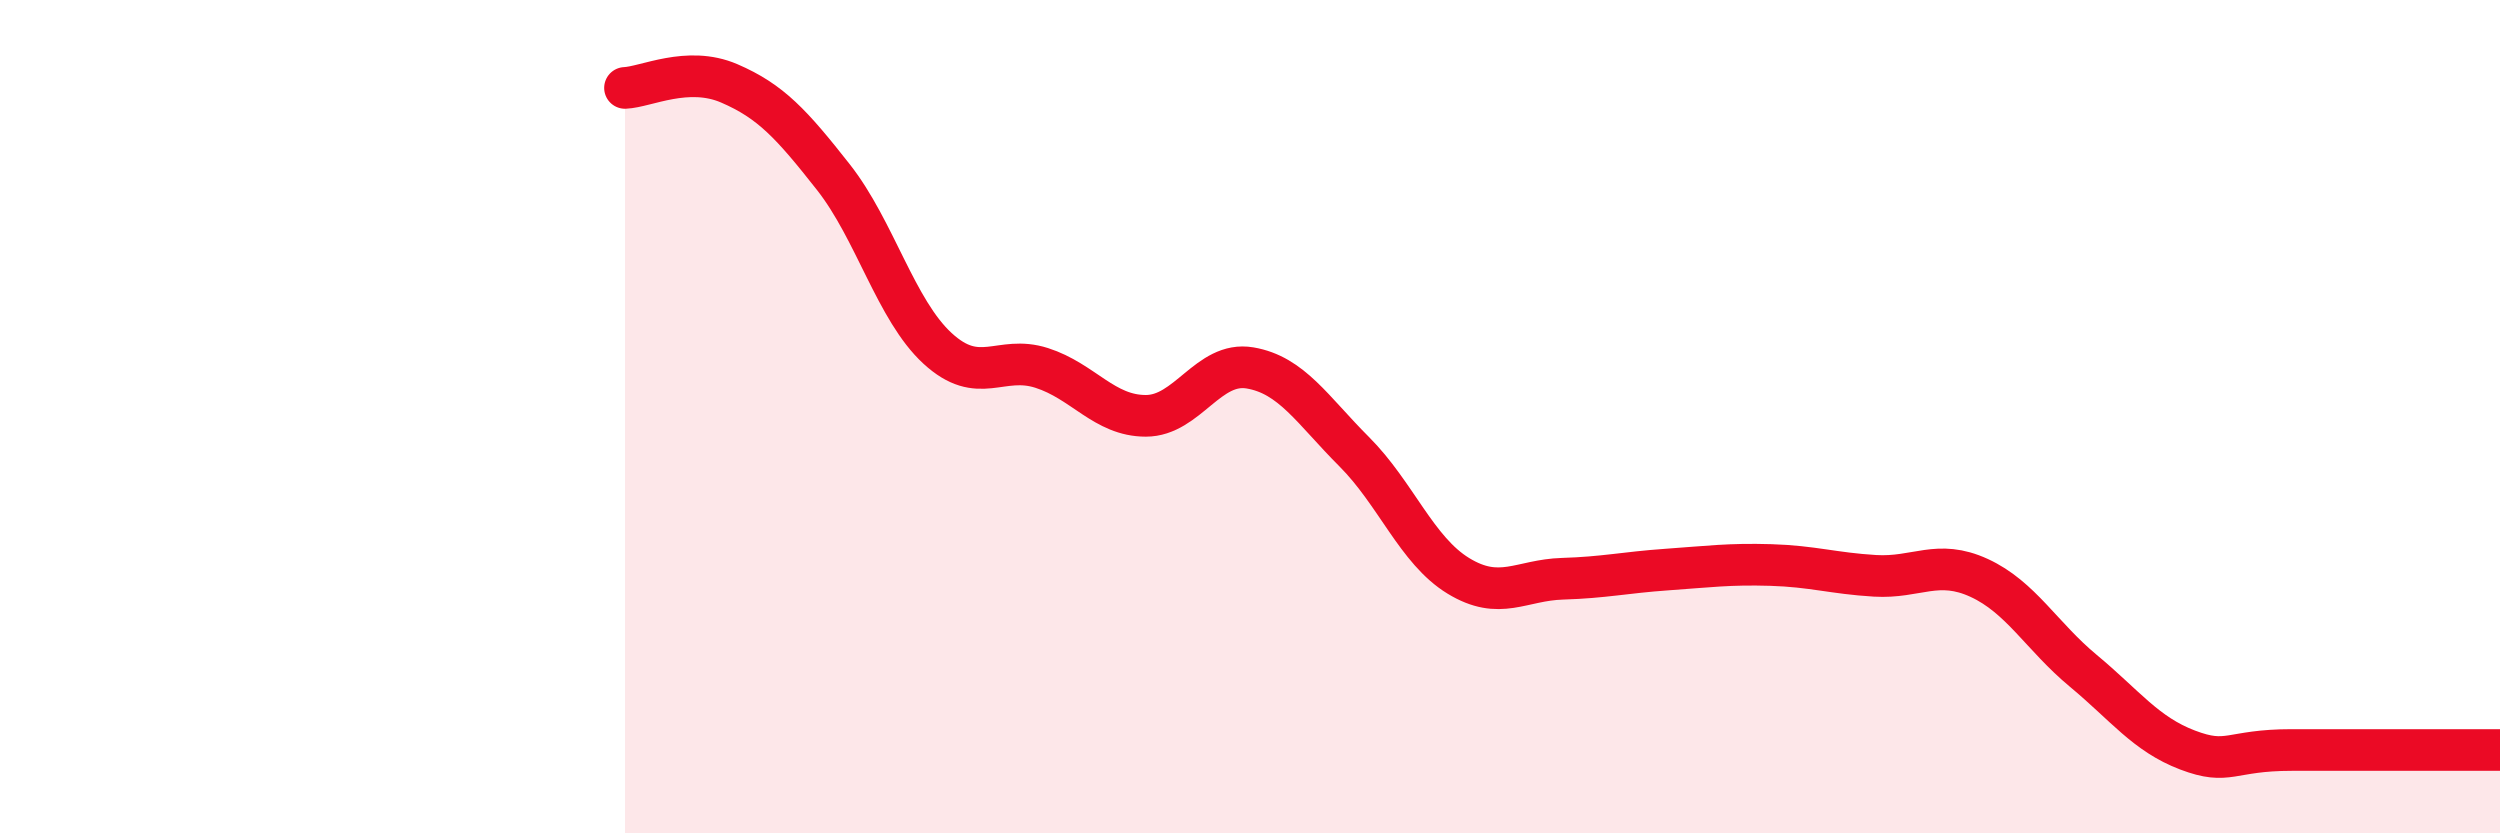
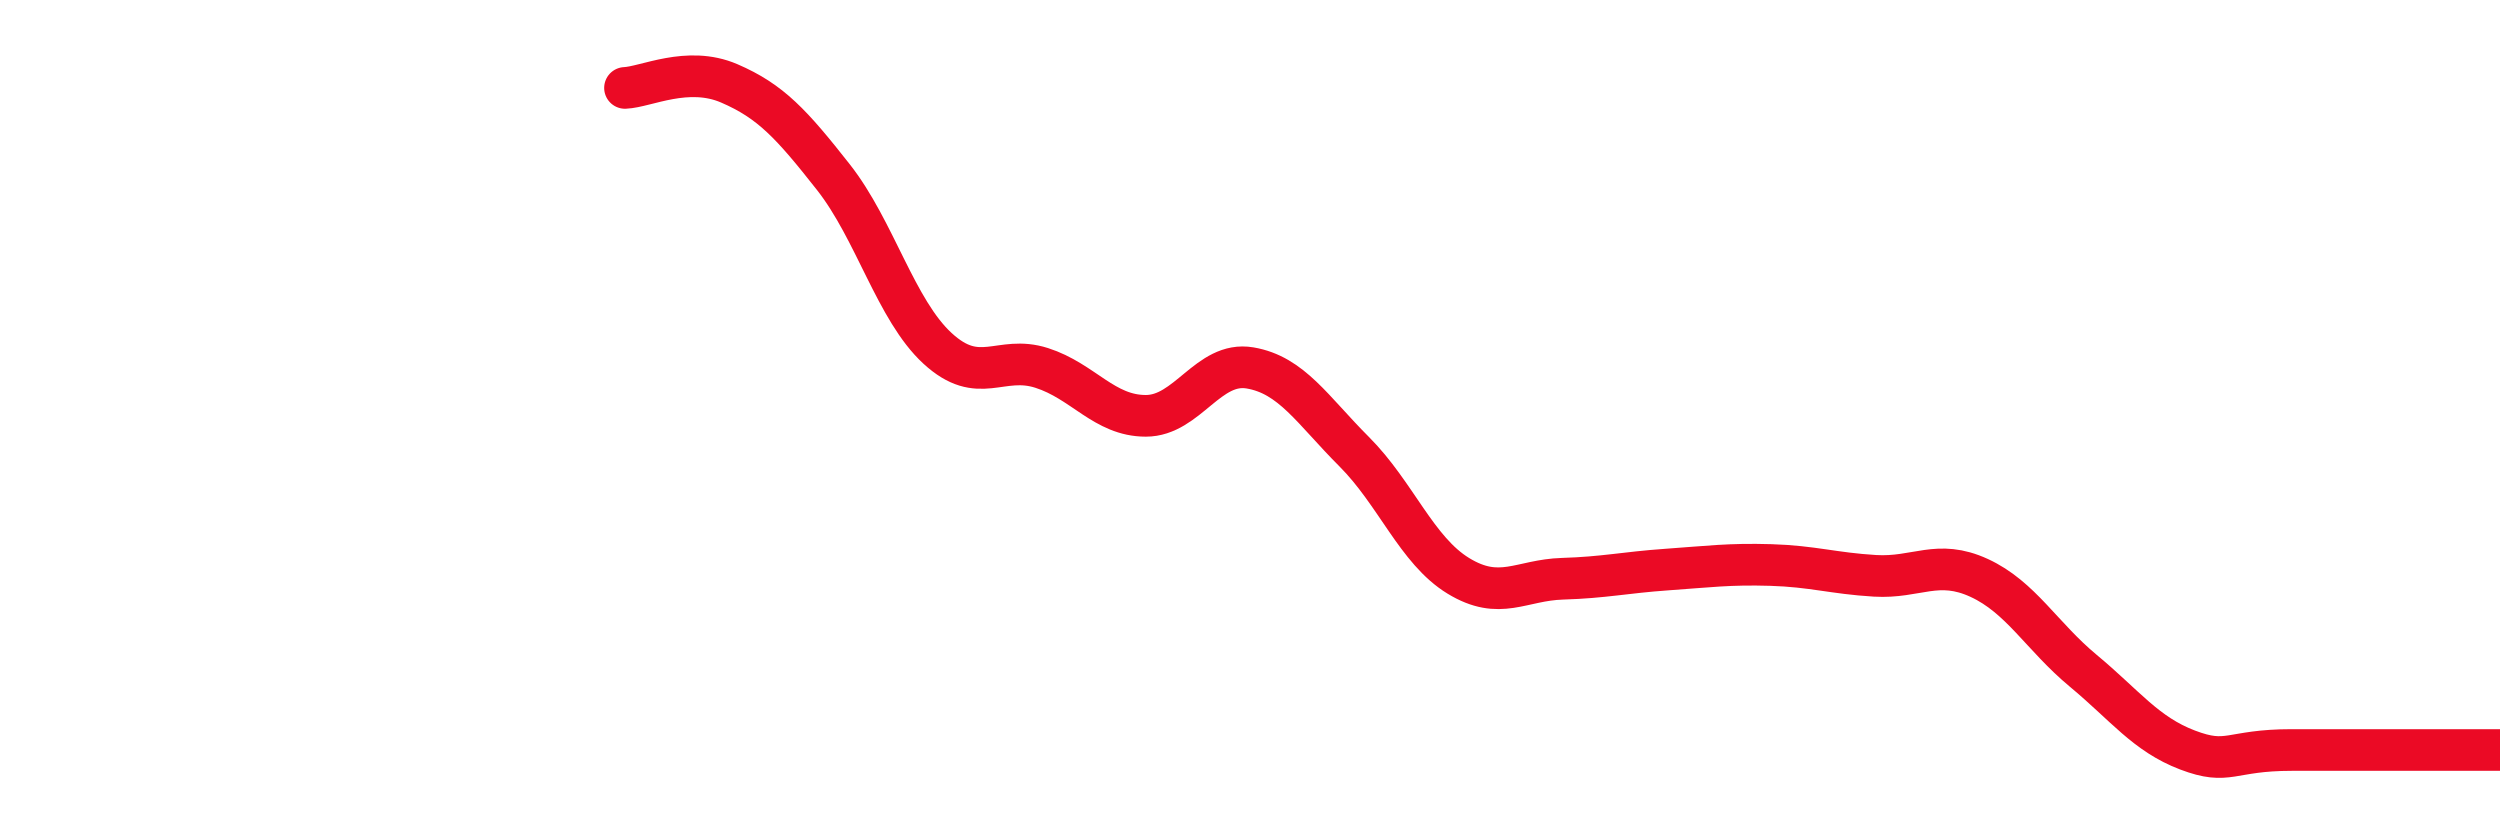
<svg xmlns="http://www.w3.org/2000/svg" width="60" height="20" viewBox="0 0 60 20">
-   <path d="M 15,2.11 C 15.5,2.09 16.5,1.57 17.5,2 C 18.5,2.43 19,2.98 20,4.25 C 21,5.52 21.5,7.44 22.5,8.36 C 23.5,9.28 24,8.51 25,8.83 C 26,9.15 26.5,9.98 27.5,9.98 C 28.5,9.98 29,8.66 30,8.83 C 31,9 31.5,9.84 32.5,10.84 C 33.5,11.84 34,13.21 35,13.82 C 36,14.43 36.5,13.92 37.5,13.89 C 38.5,13.86 39,13.74 40,13.67 C 41,13.6 41.5,13.53 42.5,13.56 C 43.5,13.59 44,13.76 45,13.82 C 46,13.88 46.5,13.41 47.5,13.87 C 48.5,14.33 49,15.27 50,16.1 C 51,16.93 51.5,17.62 52.5,18 C 53.5,18.38 53.5,18 55,18 C 56.5,18 59,18 60,18L60 20L15 20Z" fill="#EB0A25" opacity="0.1" stroke-linecap="round" stroke-linejoin="round" />
  <path d="M 15,2.11 C 15.5,2.09 16.5,1.57 17.5,2 C 18.5,2.43 19,2.98 20,4.25 C 21,5.52 21.5,7.44 22.5,8.36 C 23.5,9.28 24,8.51 25,8.83 C 26,9.15 26.5,9.98 27.5,9.98 C 28.5,9.98 29,8.66 30,8.83 C 31,9 31.5,9.84 32.5,10.84 C 33.5,11.84 34,13.21 35,13.82 C 36,14.43 36.5,13.92 37.5,13.89 C 38.5,13.86 39,13.74 40,13.67 C 41,13.6 41.5,13.53 42.5,13.56 C 43.5,13.59 44,13.76 45,13.82 C 46,13.88 46.5,13.41 47.5,13.87 C 48.5,14.33 49,15.27 50,16.1 C 51,16.93 51.5,17.62 52.5,18 C 53.5,18.38 53.5,18 55,18 C 56.5,18 59,18 60,18" stroke="#EB0A25" stroke-width="1" fill="none" stroke-linecap="round" stroke-linejoin="round" />
</svg>